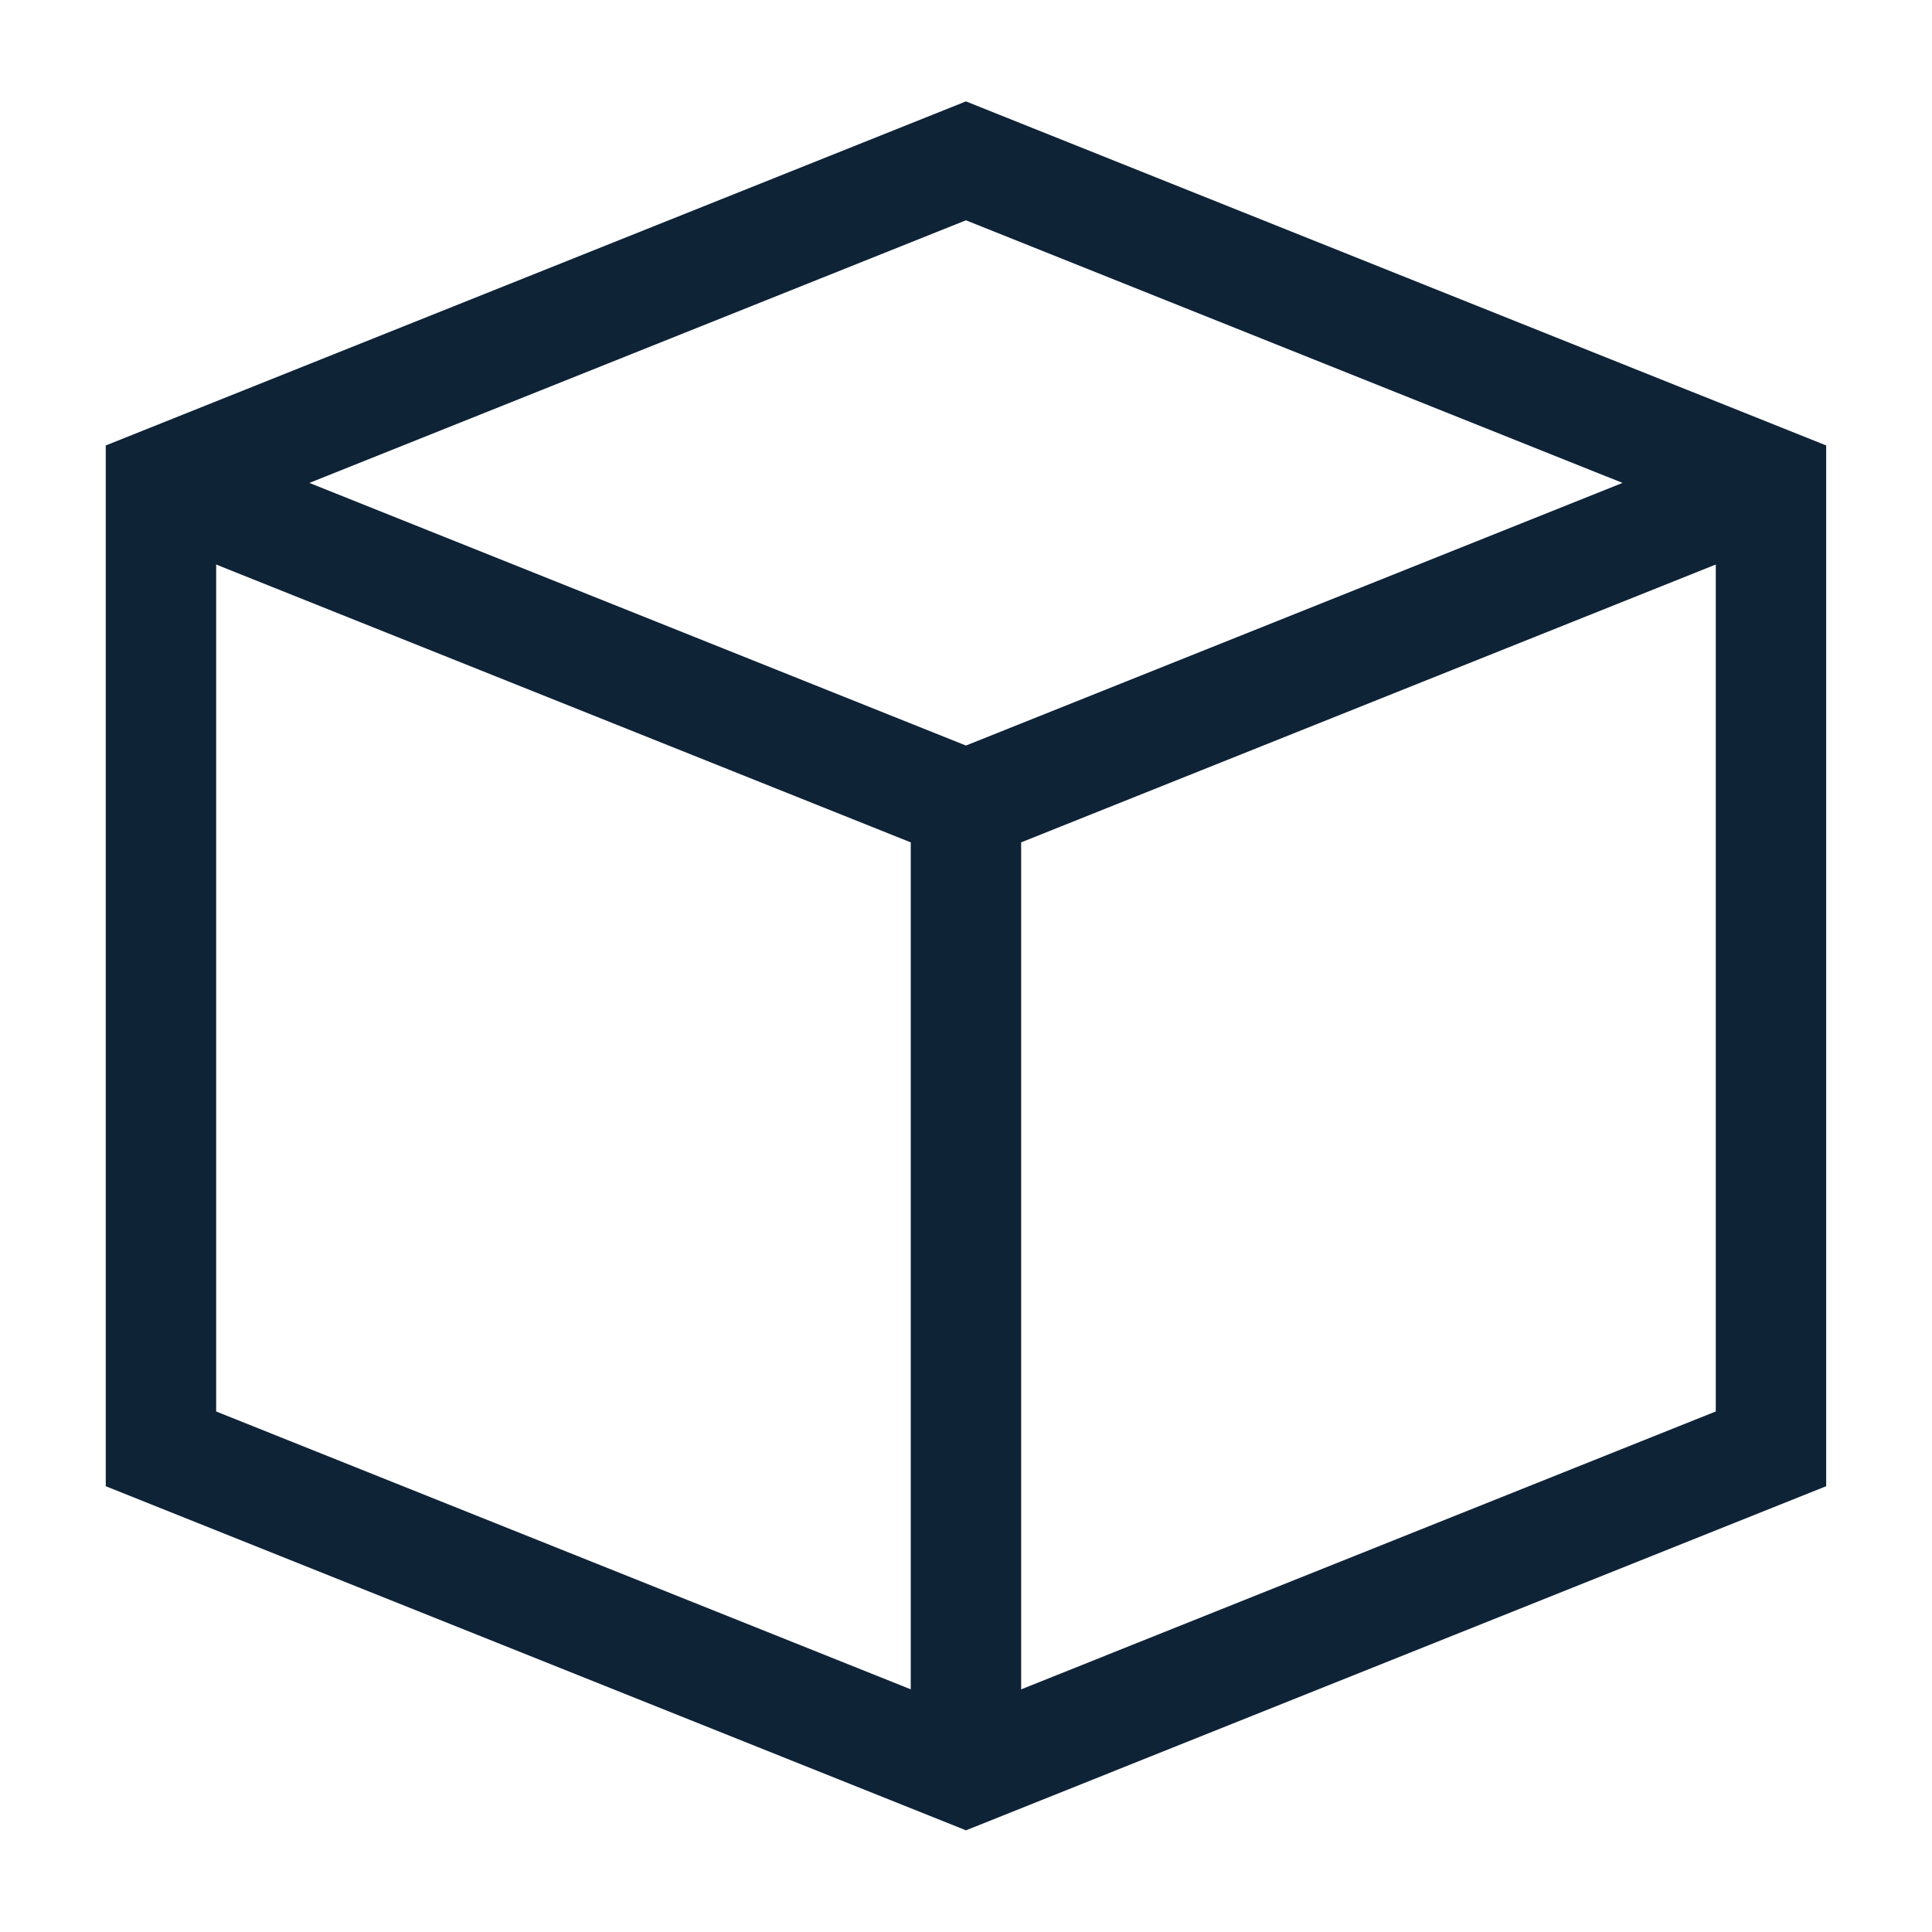
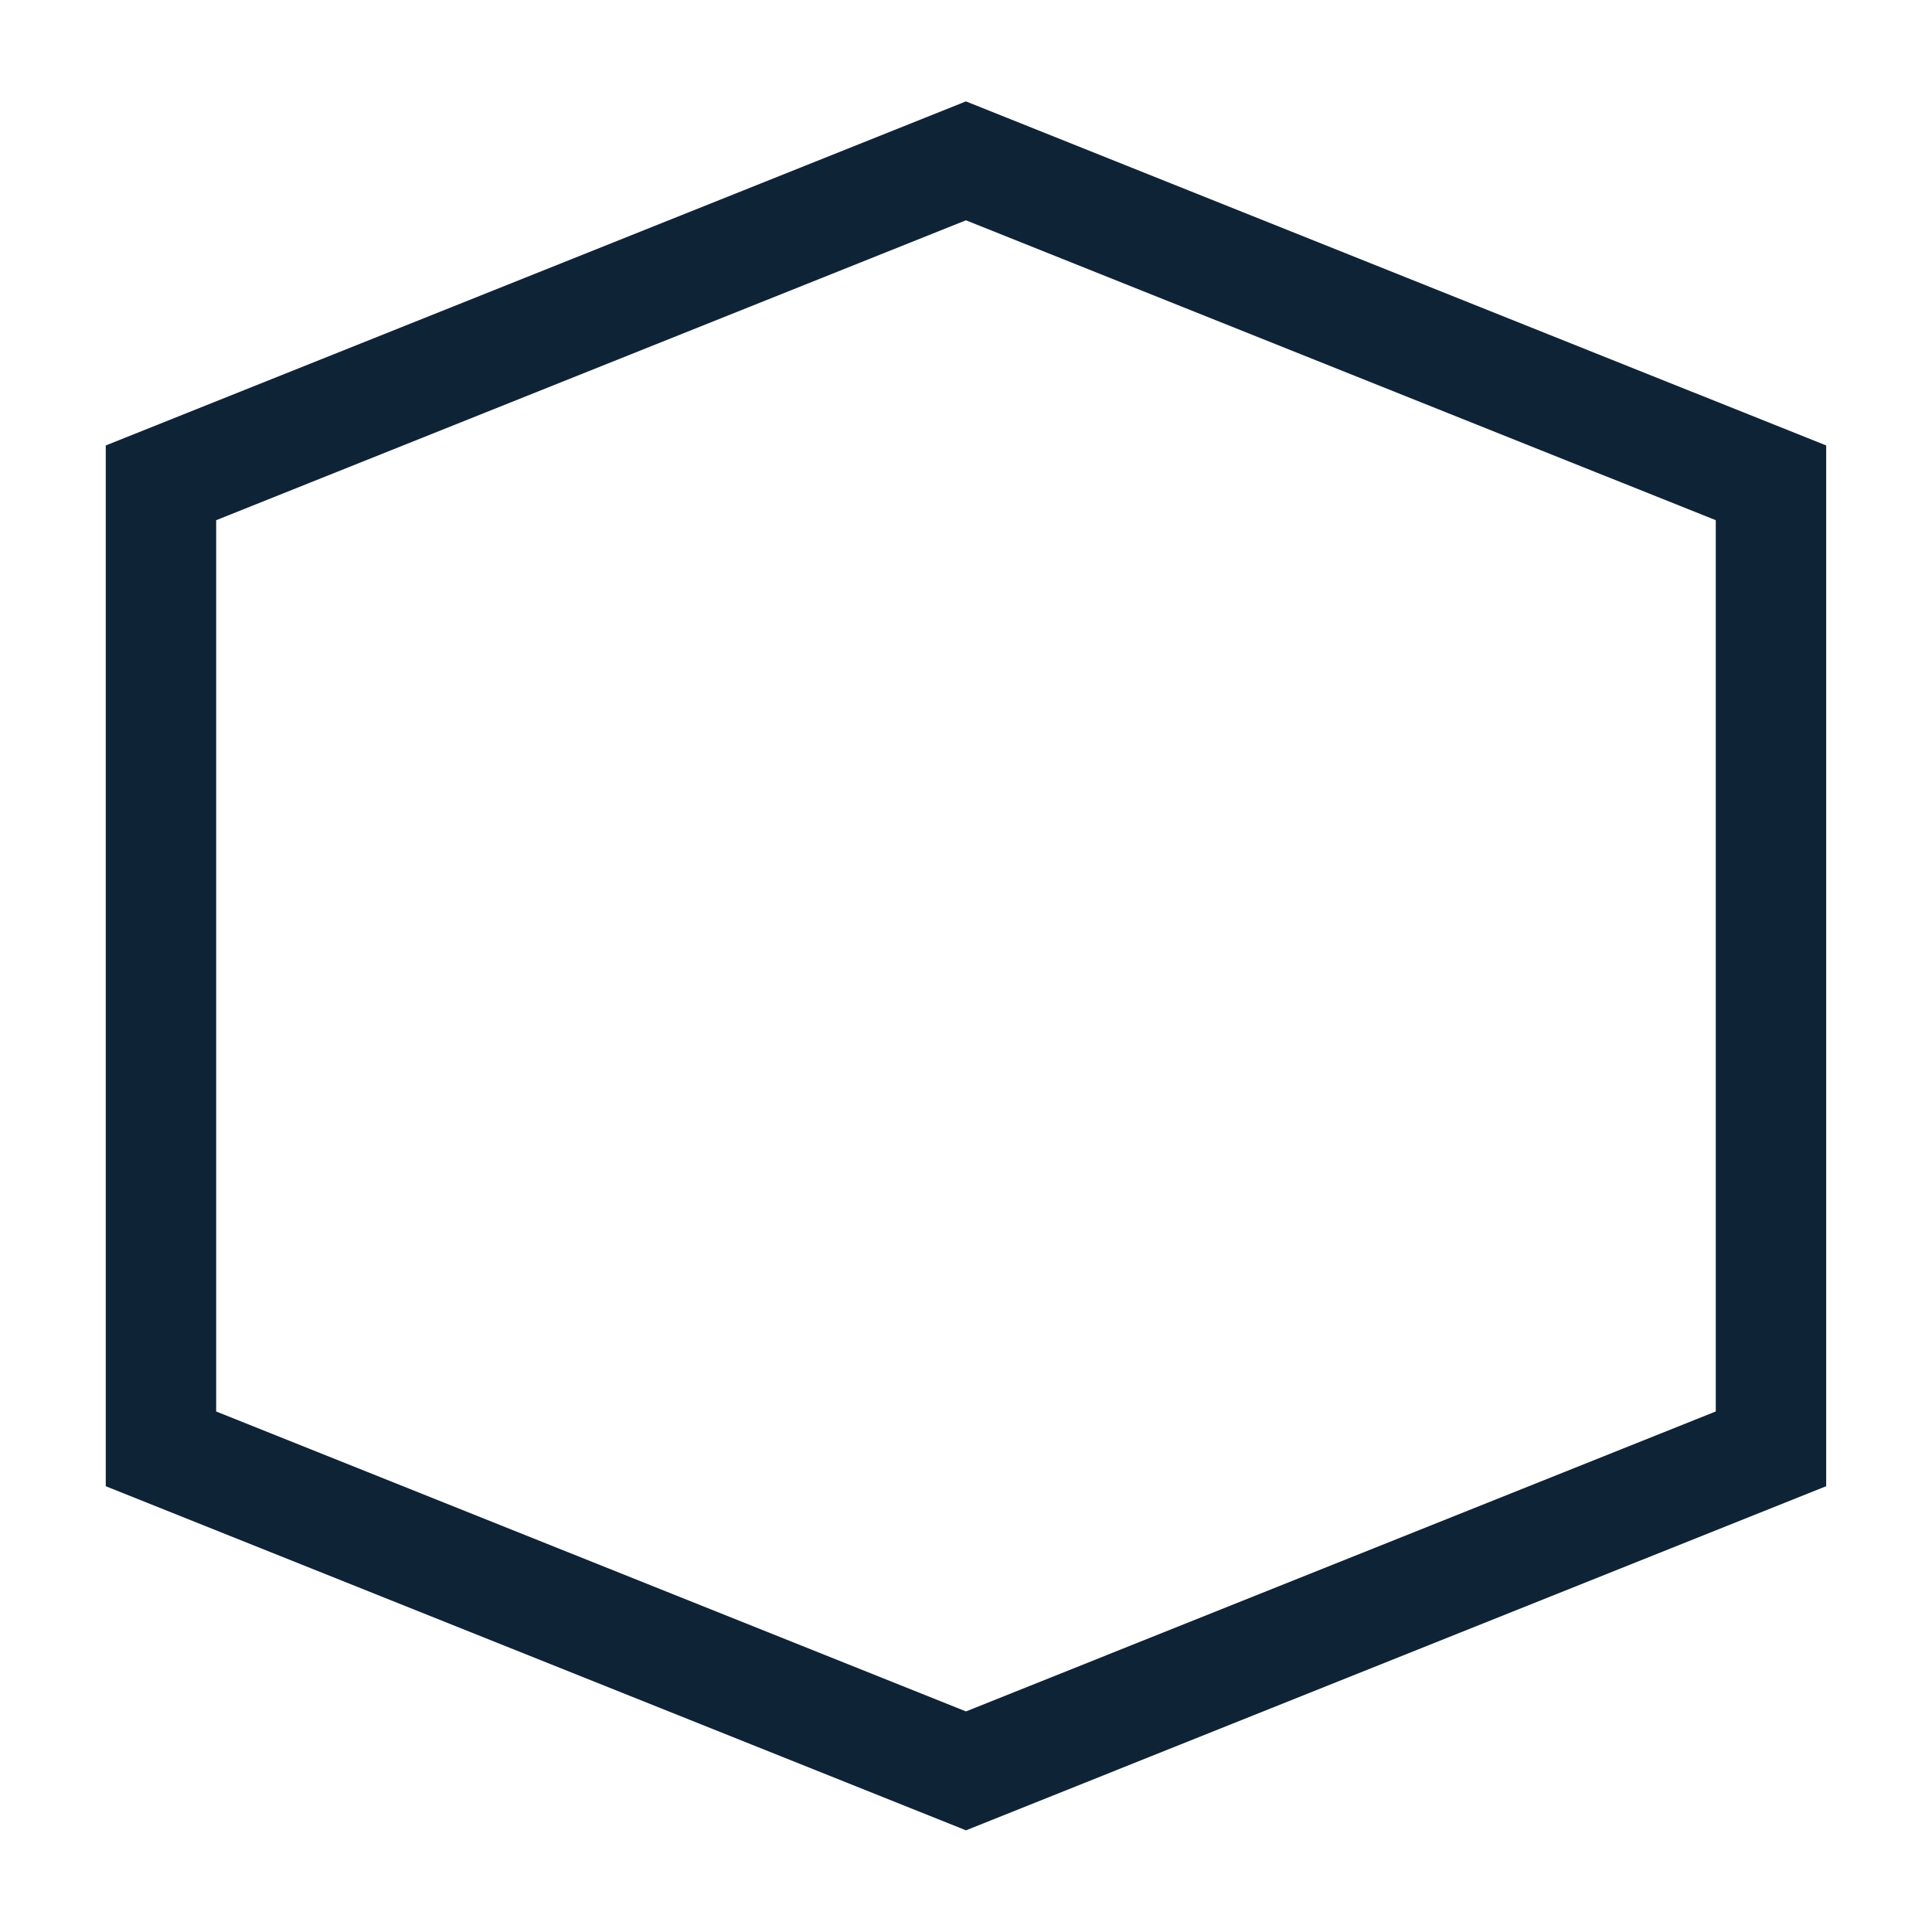
<svg xmlns="http://www.w3.org/2000/svg" width="35" height="35" viewBox="0 0 35 35" fill="none">
  <g clip-path="url(#clip0_4299_13998)">
    <path d="M2.916 8.747L17.499 2.914L32.083 8.747V26.247L17.499 32.081L2.916 26.247V8.747Z" stroke="#0F2337" stroke-width="2" />
-     <path d="M2.916 8.75L17.499 14.583M17.499 14.583L32.083 8.75M17.499 14.583V32.083" stroke="#0F2337" stroke-width="2" />
  </g>
  <defs>
    <clipPath id="clip0_4299_13998">
      <rect width="35" height="35" fill="white" />
    </clipPath>
  </defs>
</svg>